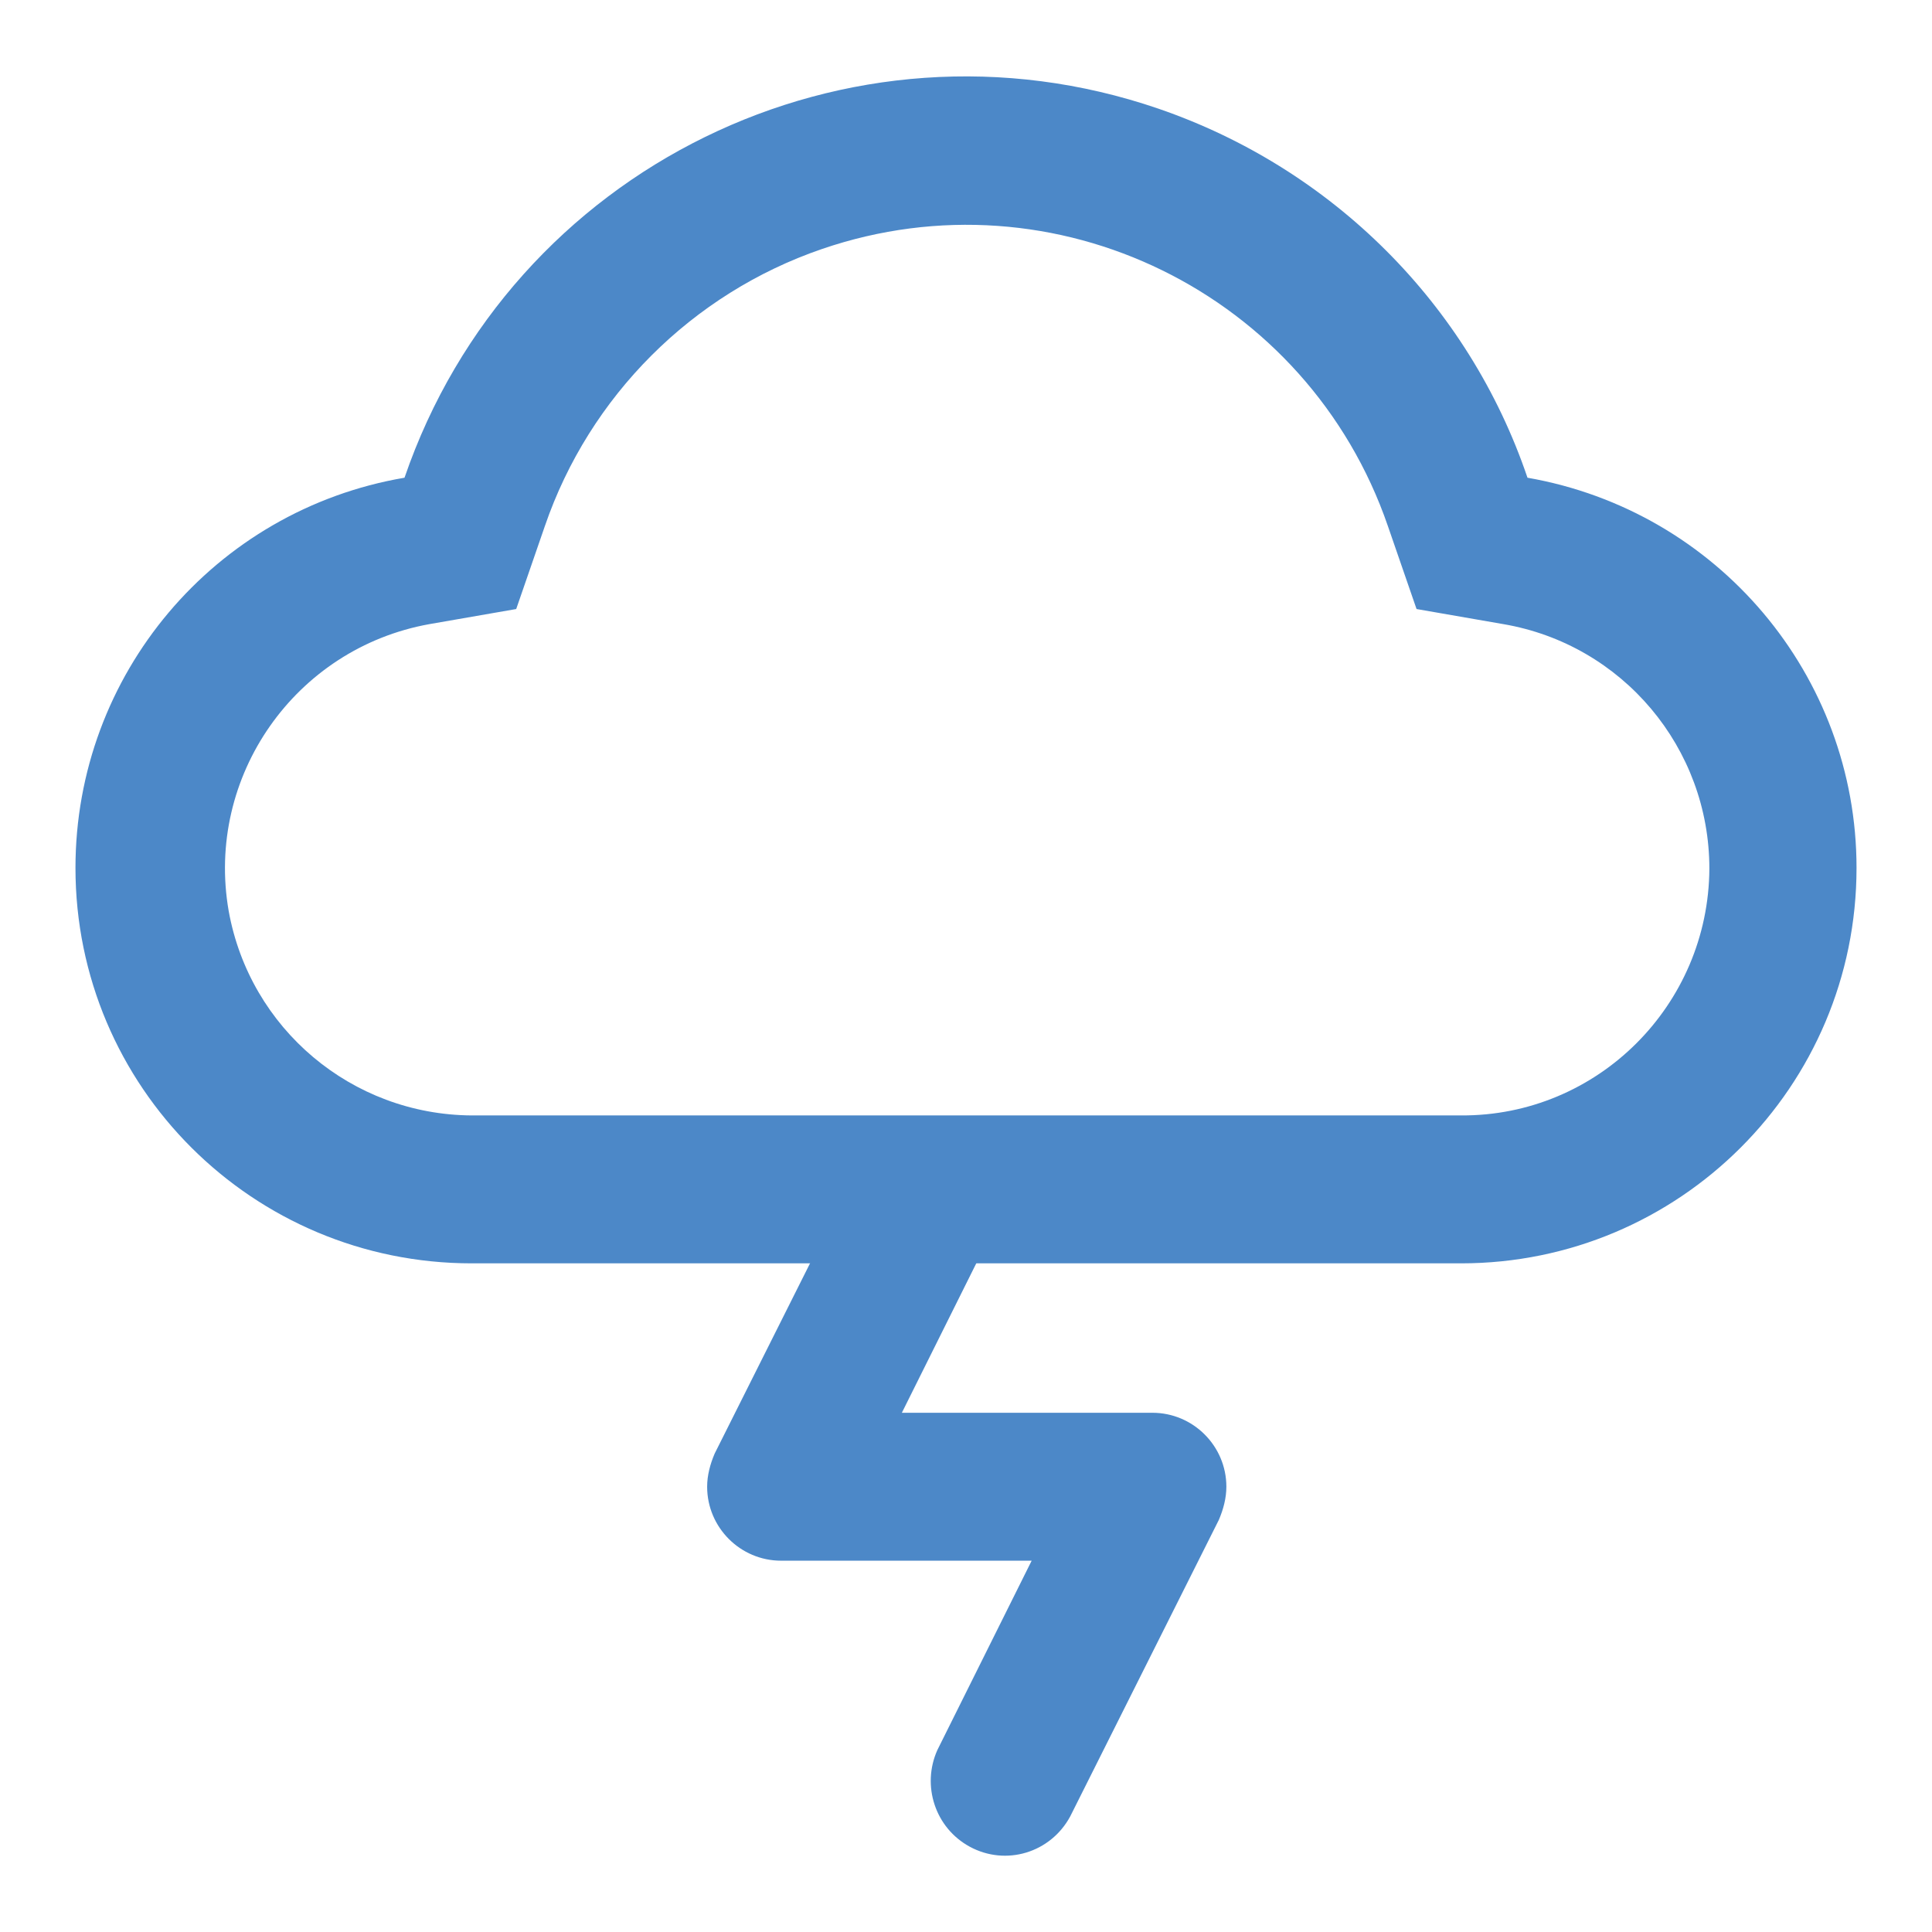
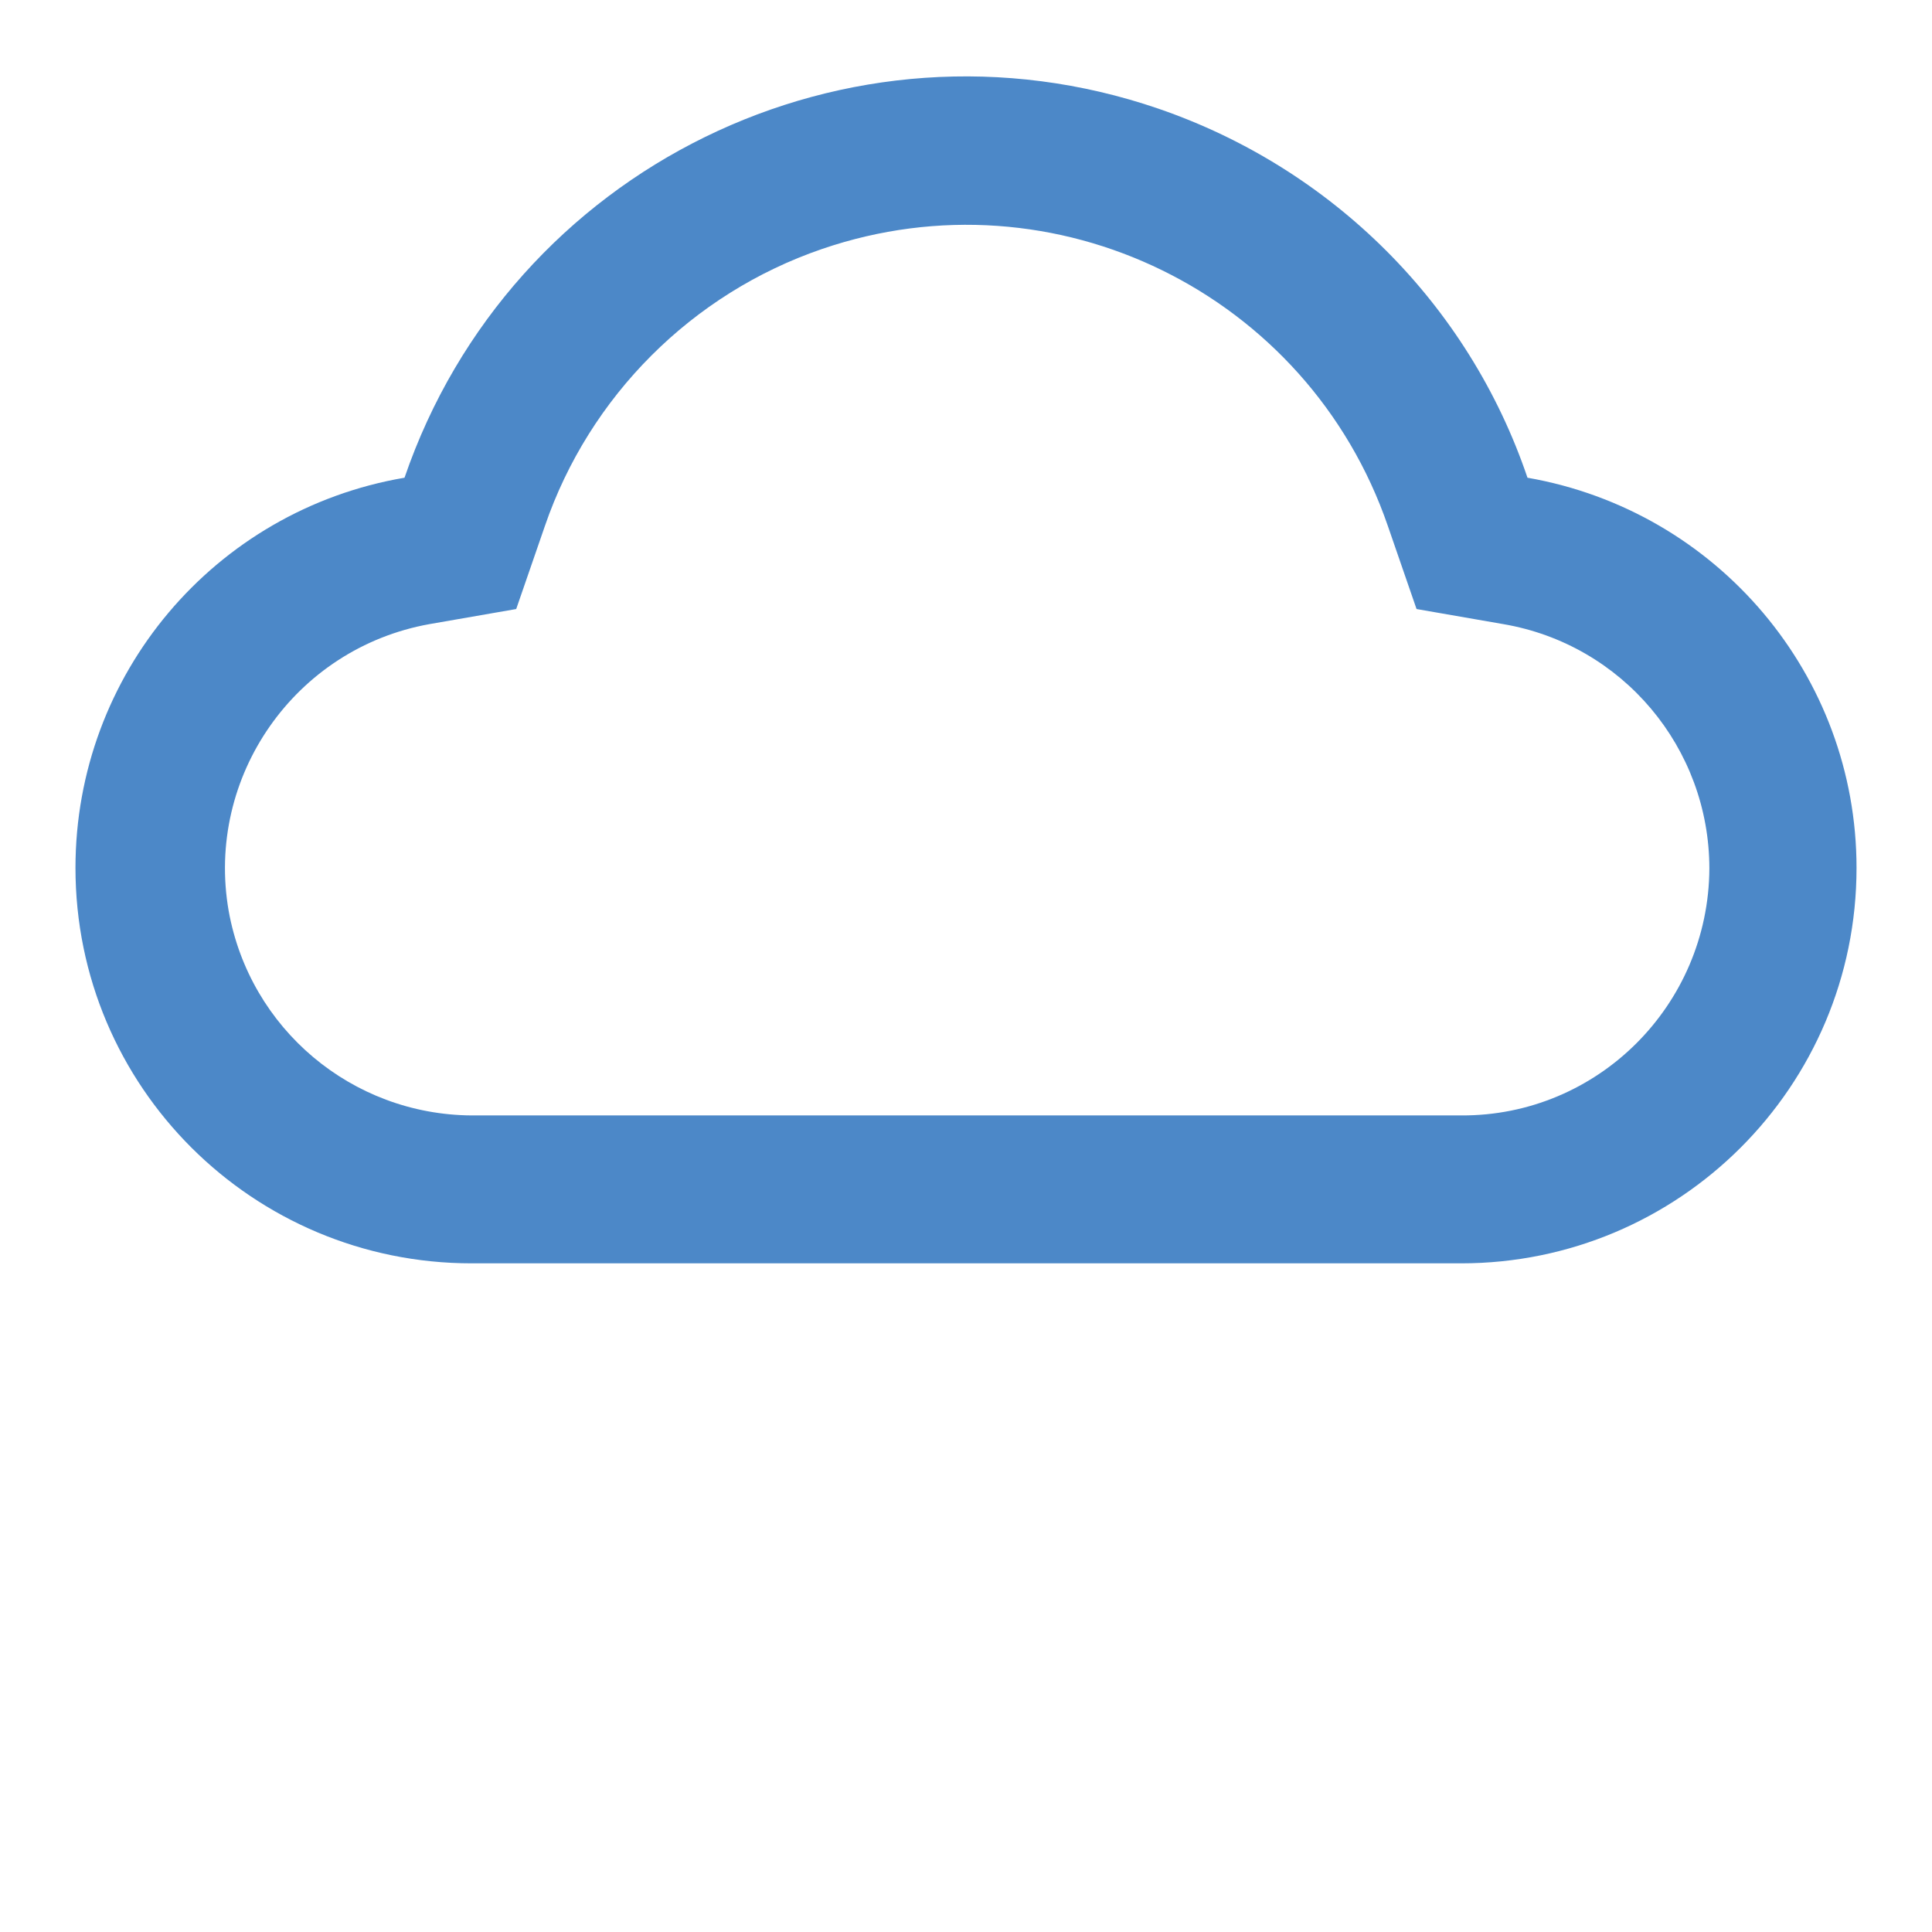
<svg xmlns="http://www.w3.org/2000/svg" version="1.1" x="0px" y="0px" viewBox="0 0 256 256" enable-background="new 0 0 256 256" xml:space="preserve">
  <g>
    <path fill="#4c88c8" d="M199.2,82.7l-11.5-2l-3.8-11c-10.6-30.8-44.1-47.3-75-36.7c-17.2,5.9-30.8,19.5-36.7,36.7l-3.8,11l-11.5,2 c-17.8,3.2-29.7,20.2-26.6,38c2.8,15.6,16.3,27,32.2,27.1h131.1c18.1,0.1,32.8-14.6,32.9-32.7C226.5,99.1,215,85.4,199.2,82.7z  M246,115c0,29-23.5,52.4-52.4,52.4H62.5c-29,0-52.5-23.4-52.5-52.4c0-25.6,18.4-47.4,43.6-51.7c14.1-41.1,58.8-63,99.9-48.9 c23,7.9,41.1,25.9,48.9,48.9C227.6,67.7,246,89.5,246,115z" />
-     <path fill="#4c88c8" d="M103.5,206.8c-5.4,0-9.8-4.4-9.8-9.8c0-1.5,0.4-3,1-4.4l19.7-39.3c2.6-4.8,8.5-6.6,13.3-4 c4.6,2.5,6.4,8.1,4.3,12.8l-12.5,25.1h33.2c5.4,0,9.8,4.4,9.8,9.8c0,1.5-0.4,3-1,4.4l-19.7,39.3c-2.6,4.8-8.5,6.6-13.3,4 c-4.6-2.5-6.4-8.1-4.3-12.8l12.5-25.1H103.5z" />
  </g>
</svg>